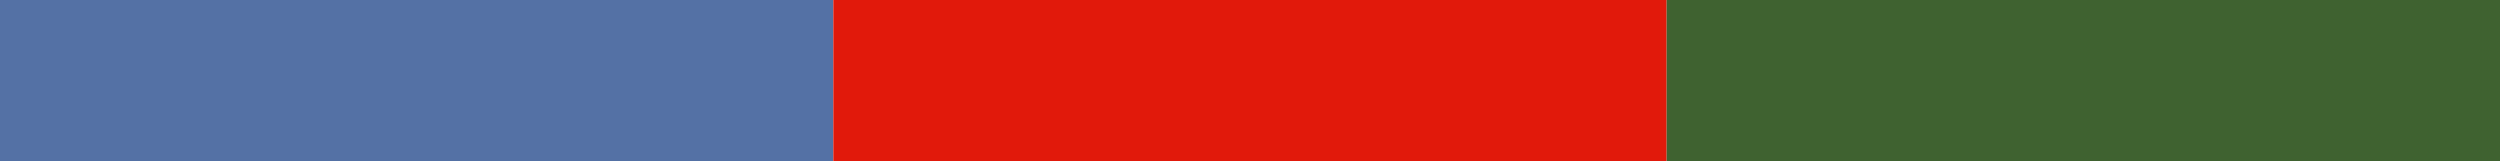
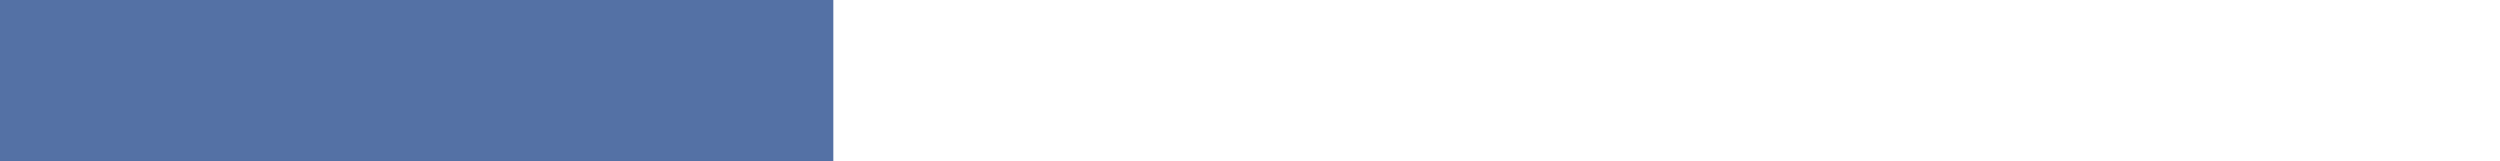
<svg xmlns="http://www.w3.org/2000/svg" id="Layer_1" data-name="Layer 1" viewBox="0 0 220.17 14.21">
  <defs>
    <style>
      .cls-1 {
        fill: #3f6230;
      }

      .cls-2 {
        fill: #5471a5;
      }

      .cls-3 {
        fill: #e1190b;
      }
    </style>
  </defs>
  <rect class="cls-2" width="73.39" height="14.21" />
-   <rect class="cls-3" x="73.39" width="73.39" height="14.21" />
-   <rect class="cls-1" x="146.78" width="73.39" height="14.21" />
</svg>